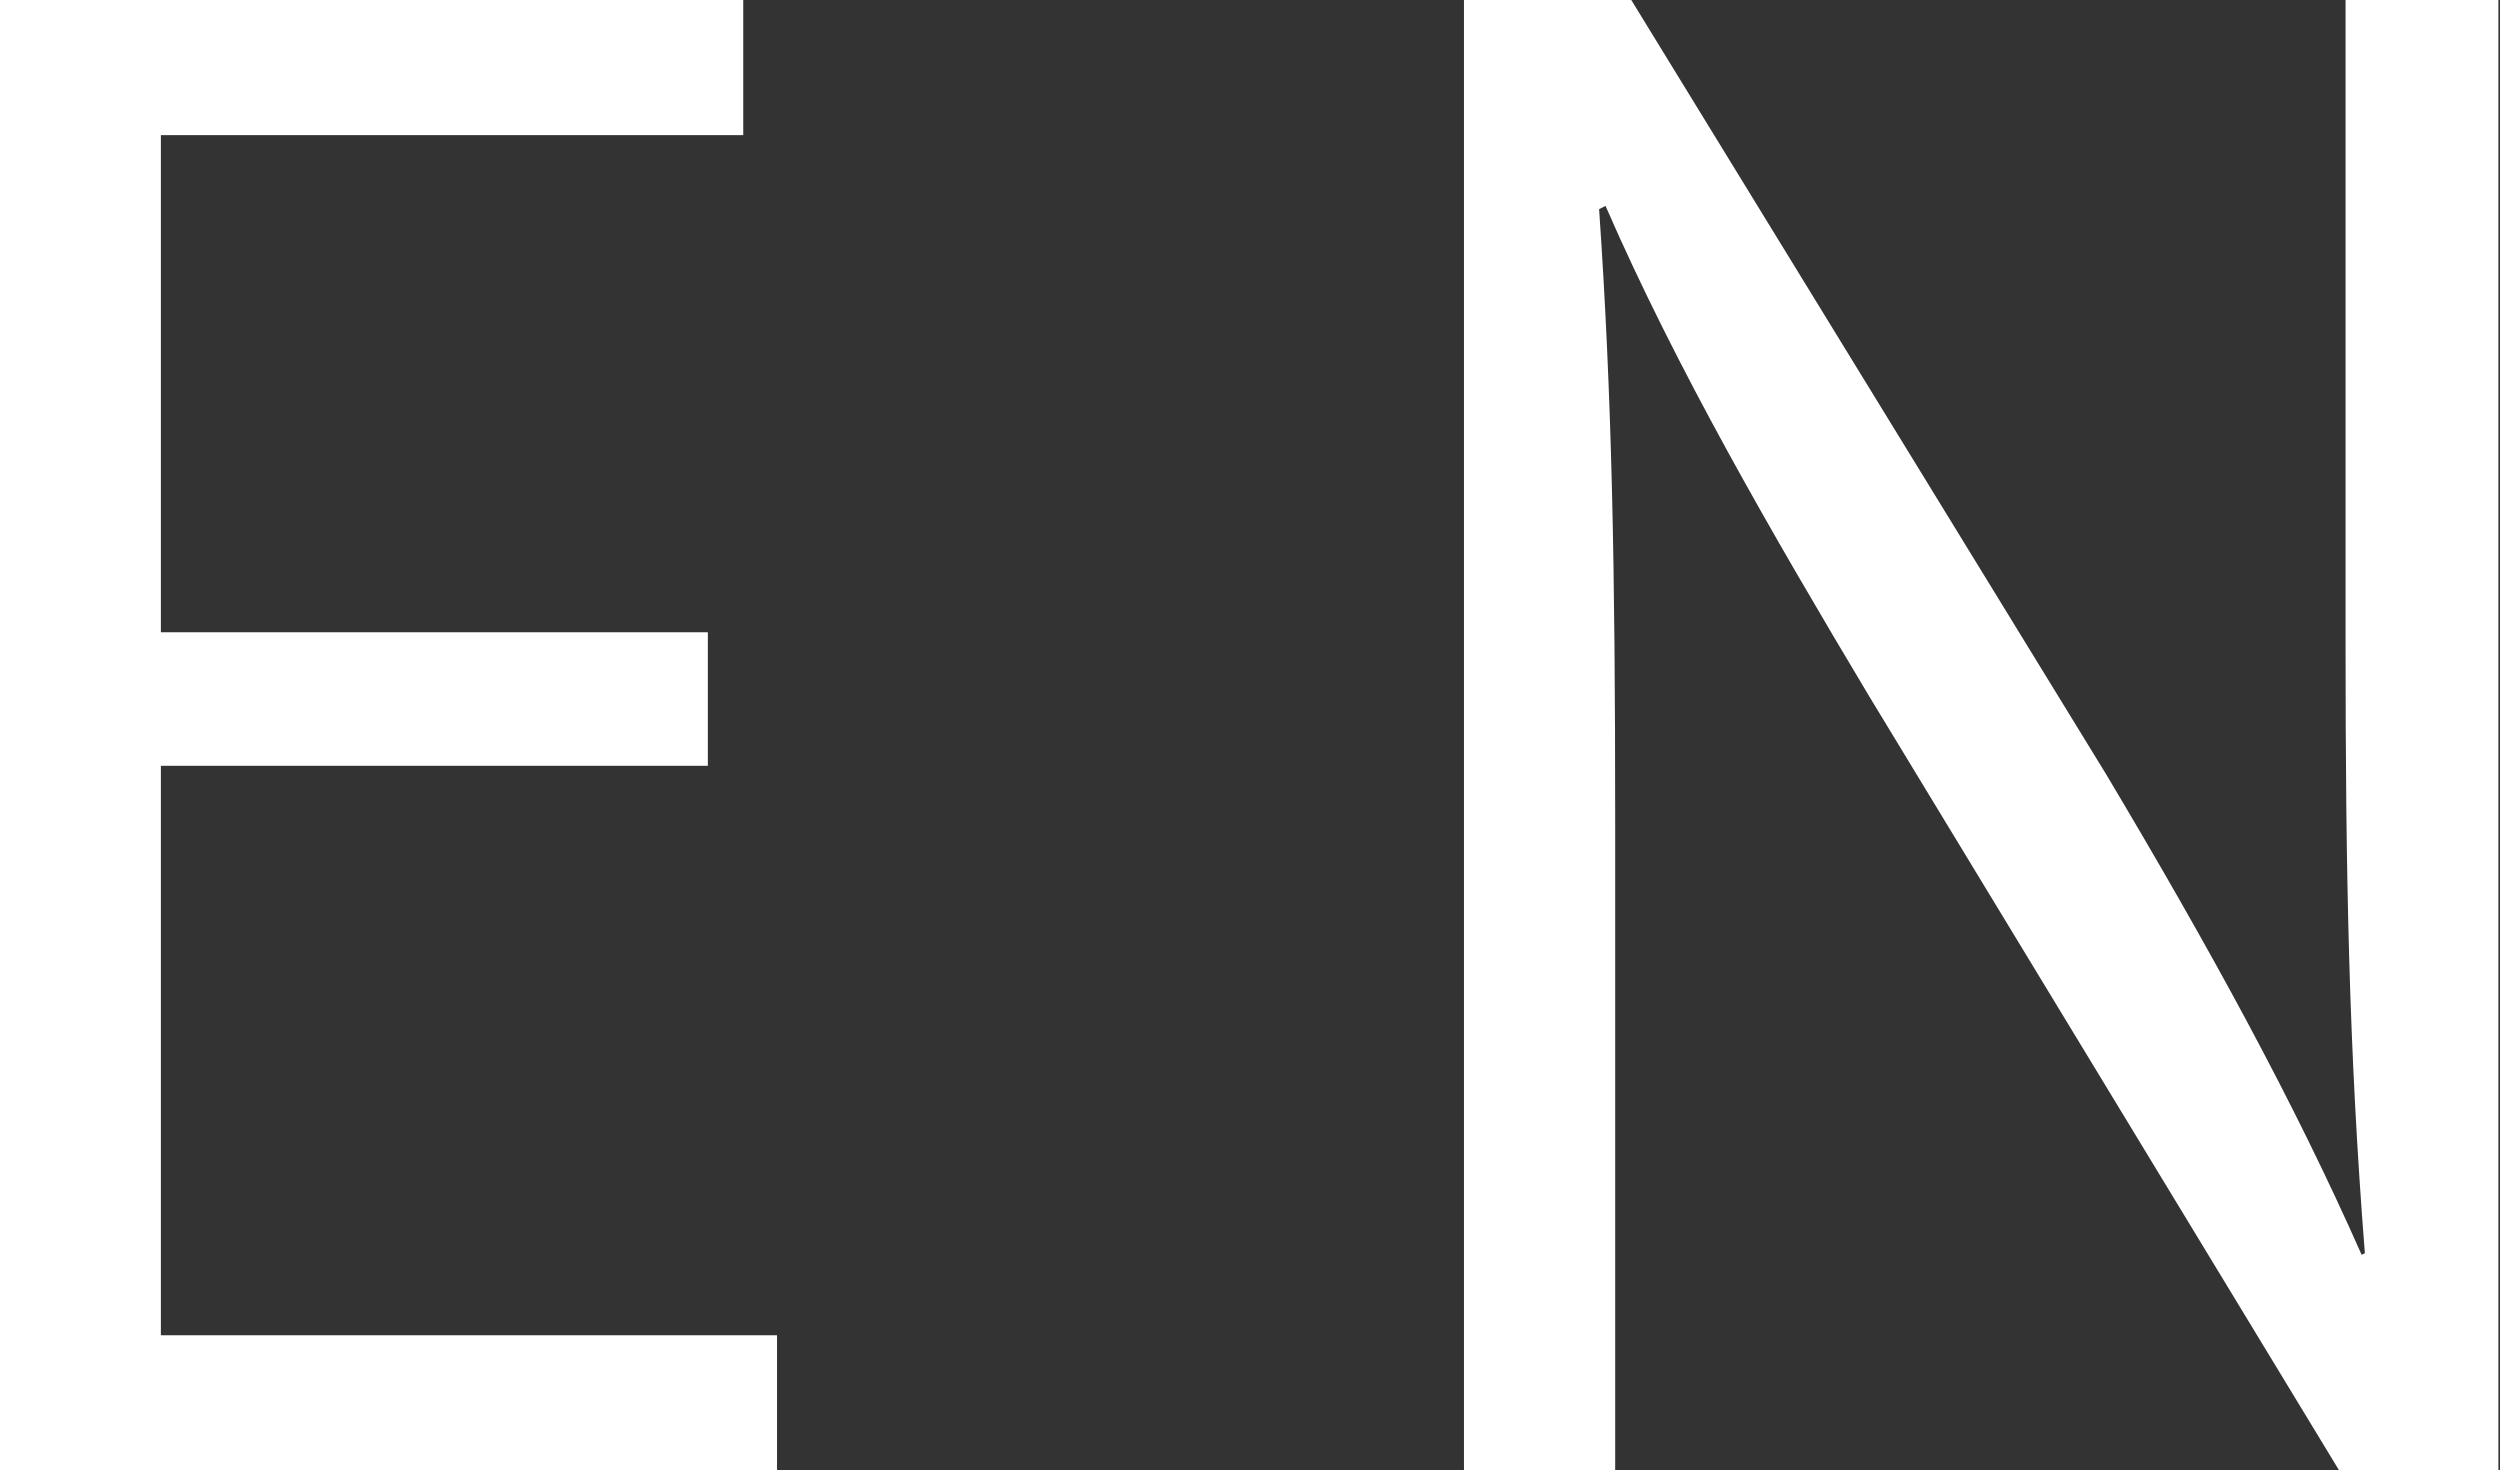
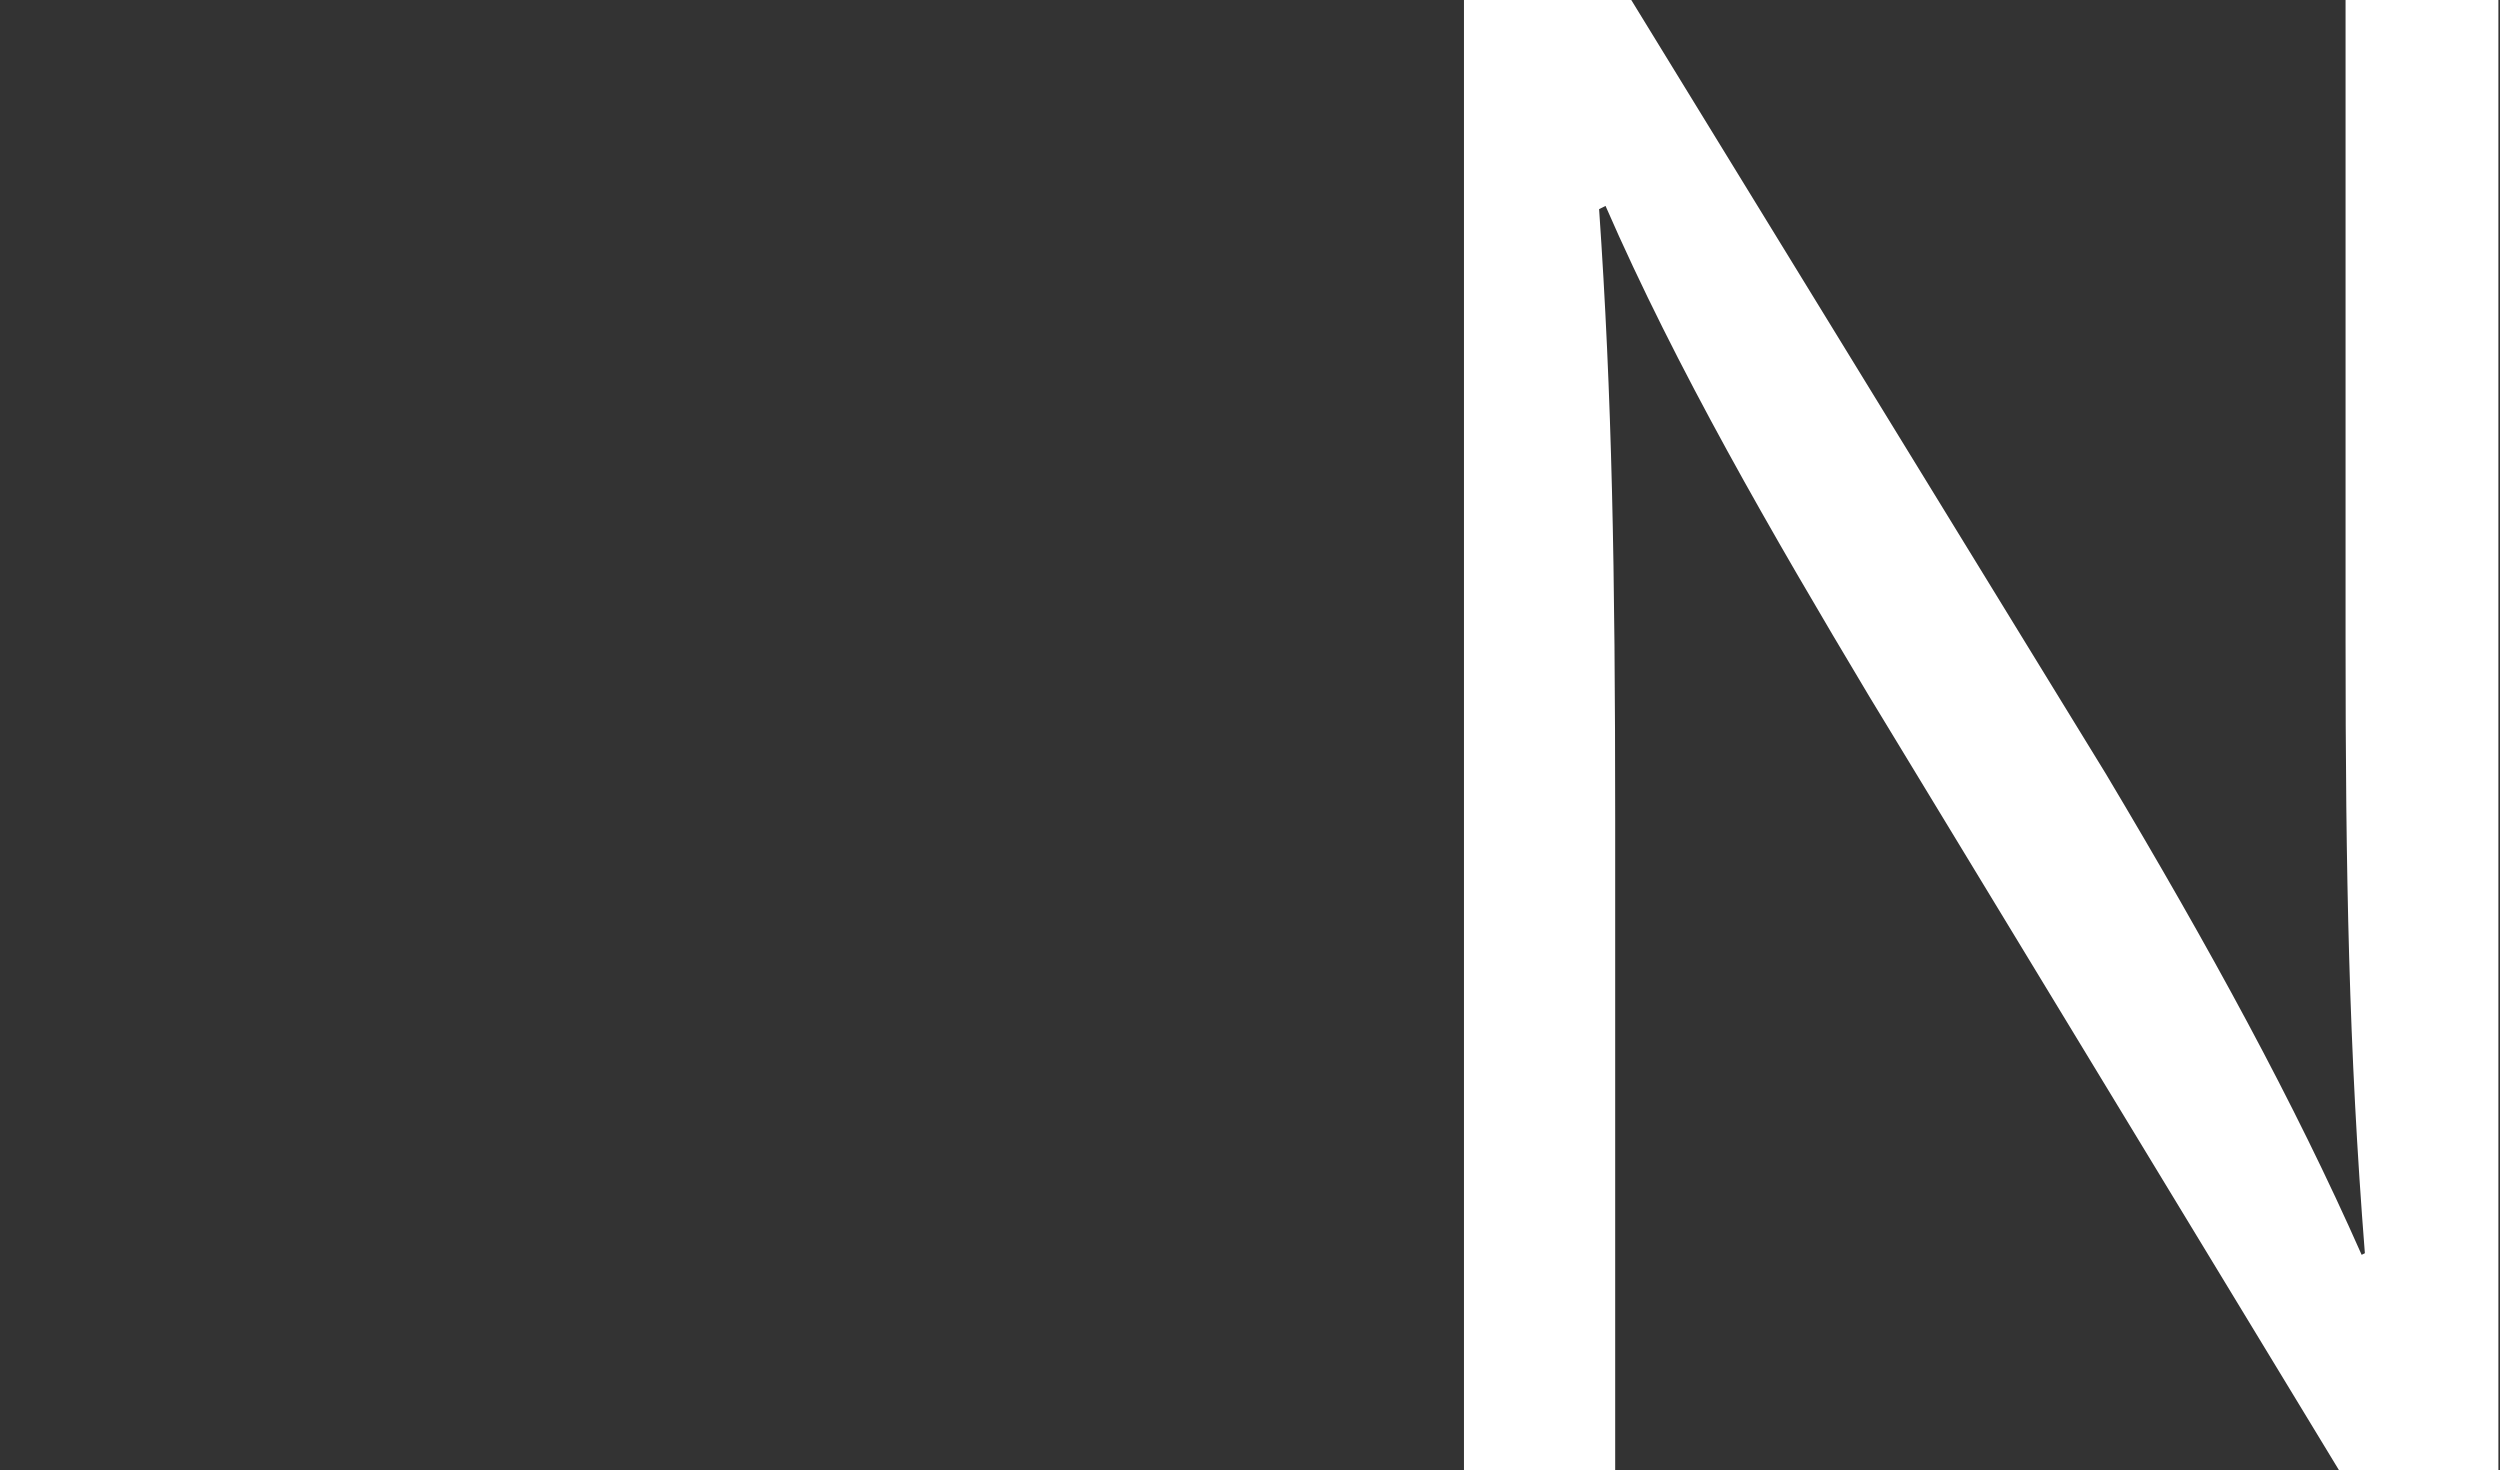
<svg xmlns="http://www.w3.org/2000/svg" enable-background="new 0 0 15.54 9.14" viewBox="0 0 15.54 9.14">
  <rect x="0" y="0" width="15.54" height="9.14" fill="#333333" stroke="none" />
  <g fill="#fff">
-     <path d="m4.82 9.14h-4.82v-9.14h4.62v.84h-3.62v3.09h3.4v.83h-3.4v3.54h3.83v.84z" />
    <path d="m15.54 9.14h-1l-2.92-4.81c-.61-1.02-1.2-2.04-1.64-3.05l-.04.02c.08 1.16.1 2.23.1 3.81v4.03h-.94v-9.14h1.04l2.95 4.81c.65 1.09 1.17 2.04 1.59 2.99l.02-.01c-.1-1.27-.12-2.36-.12-3.8v-3.99h.95v9.14z" />
  </g>
</svg>